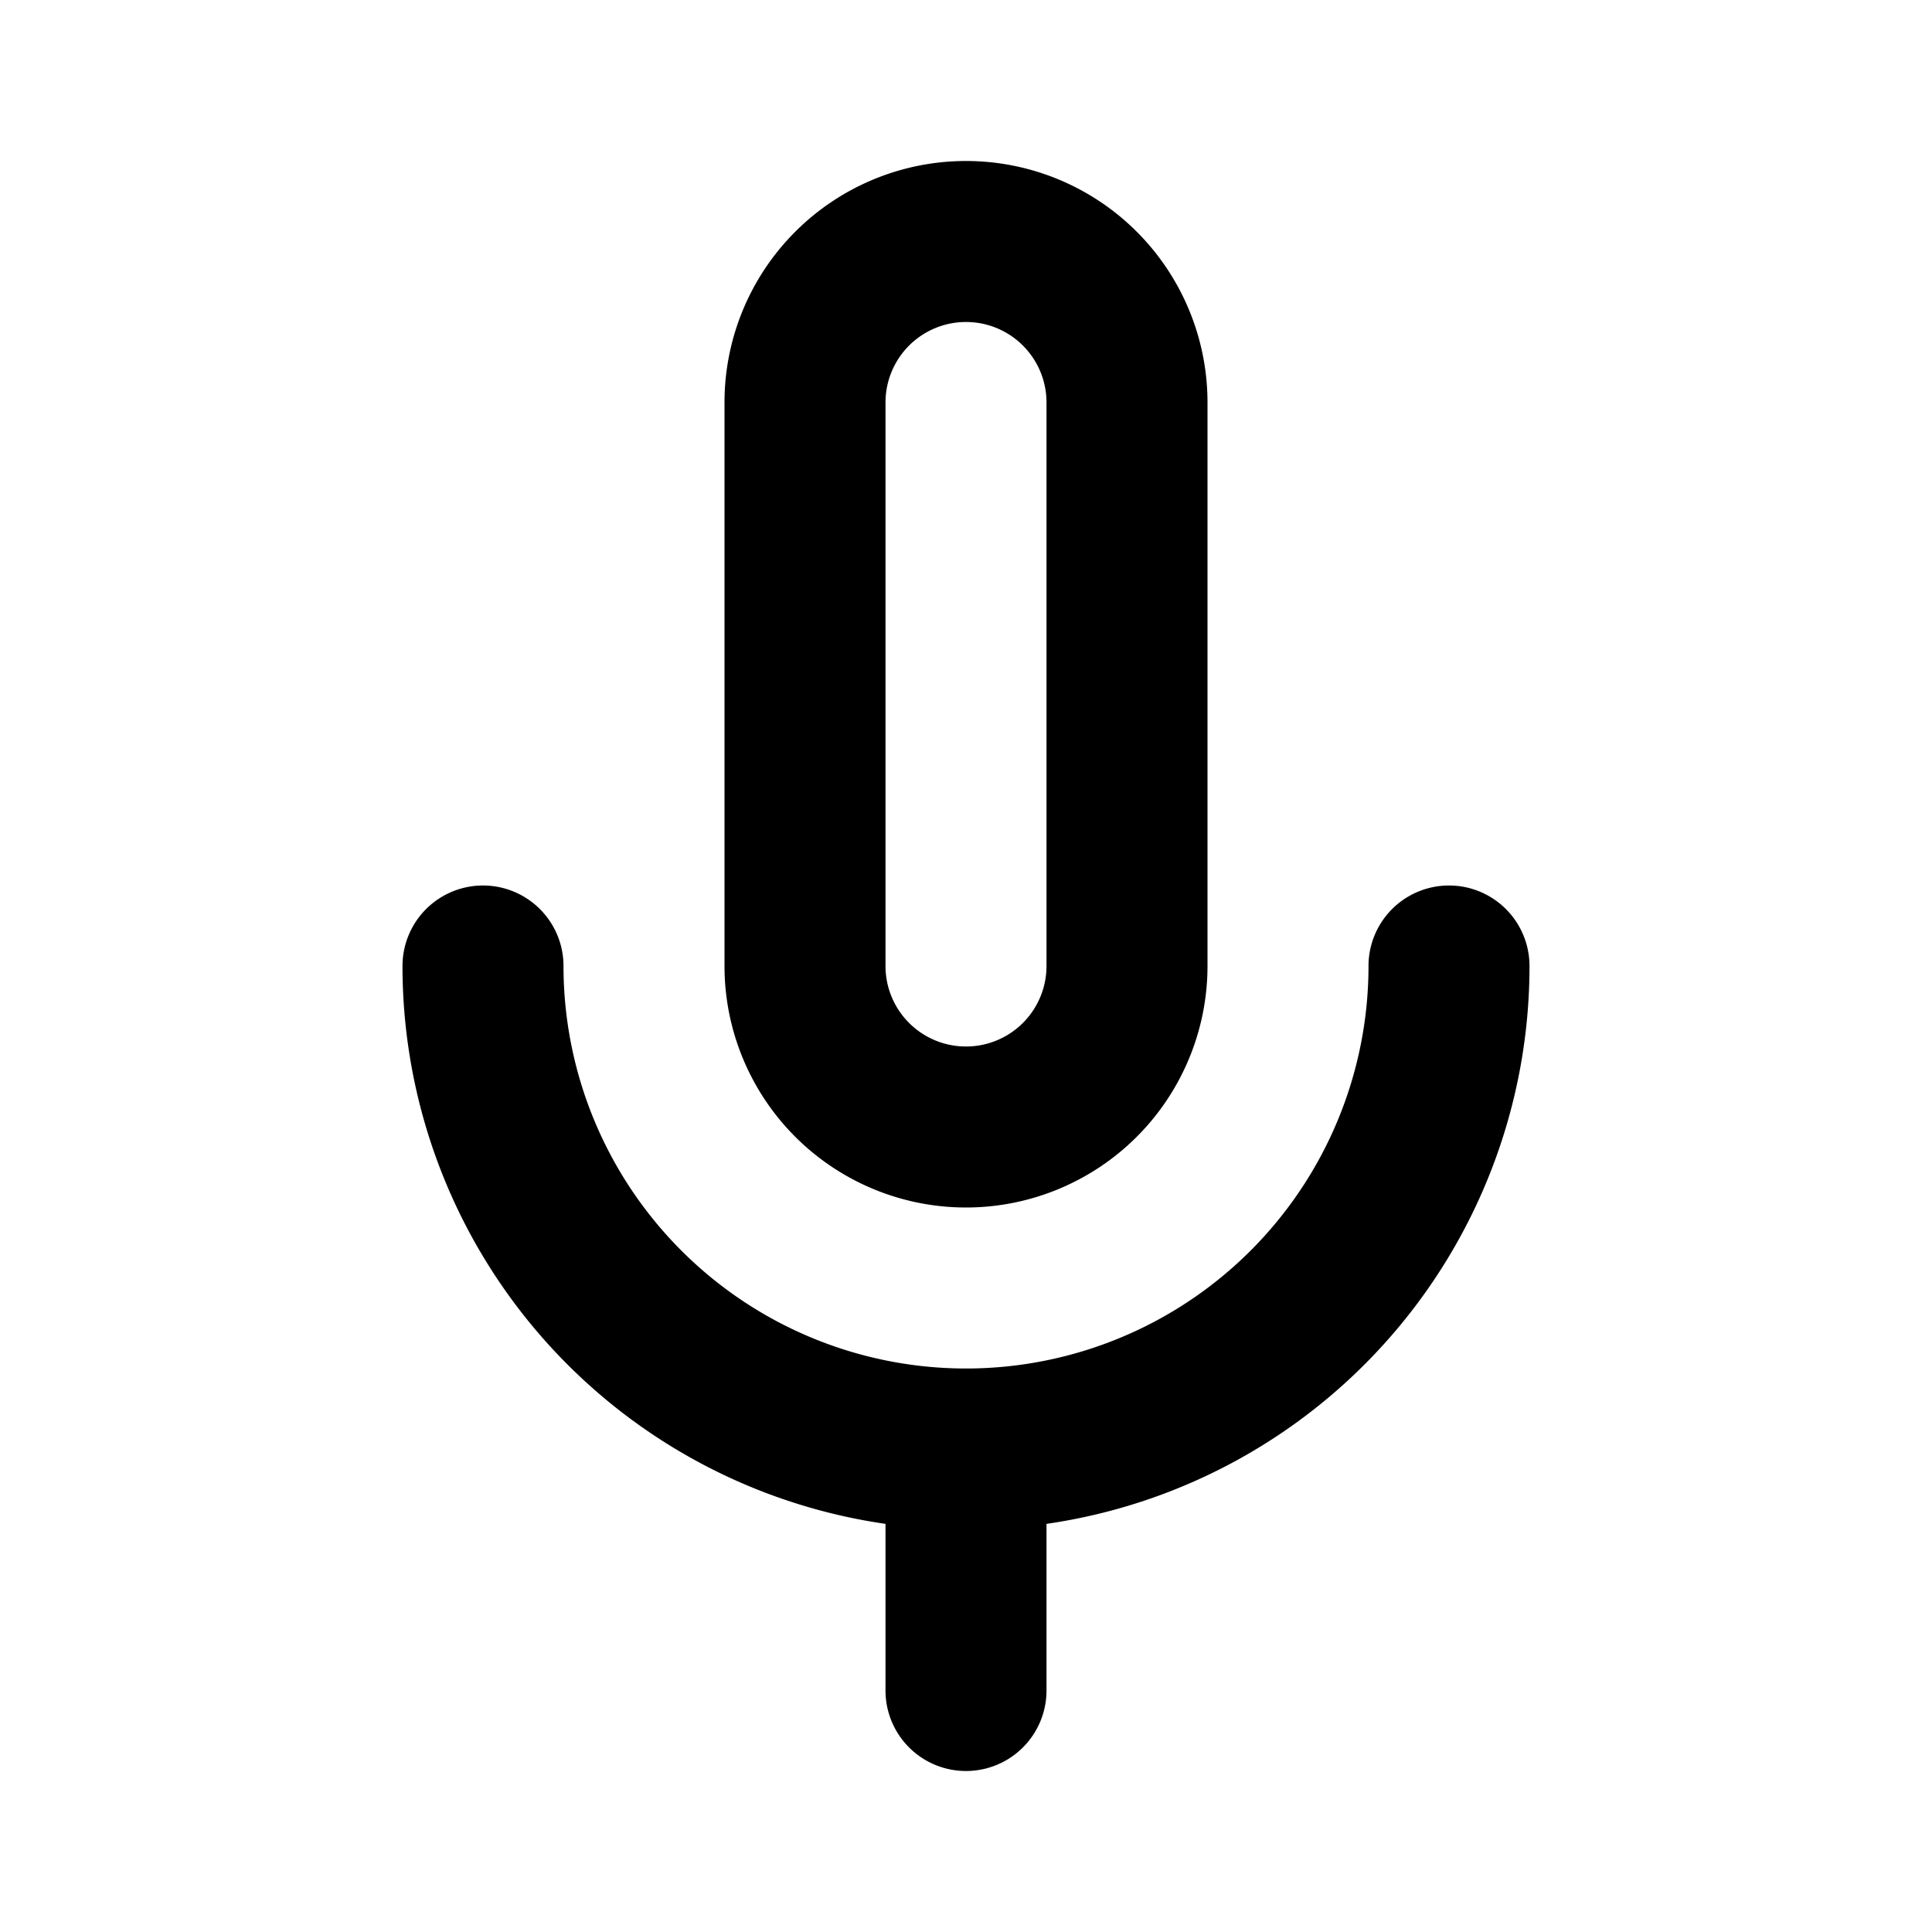
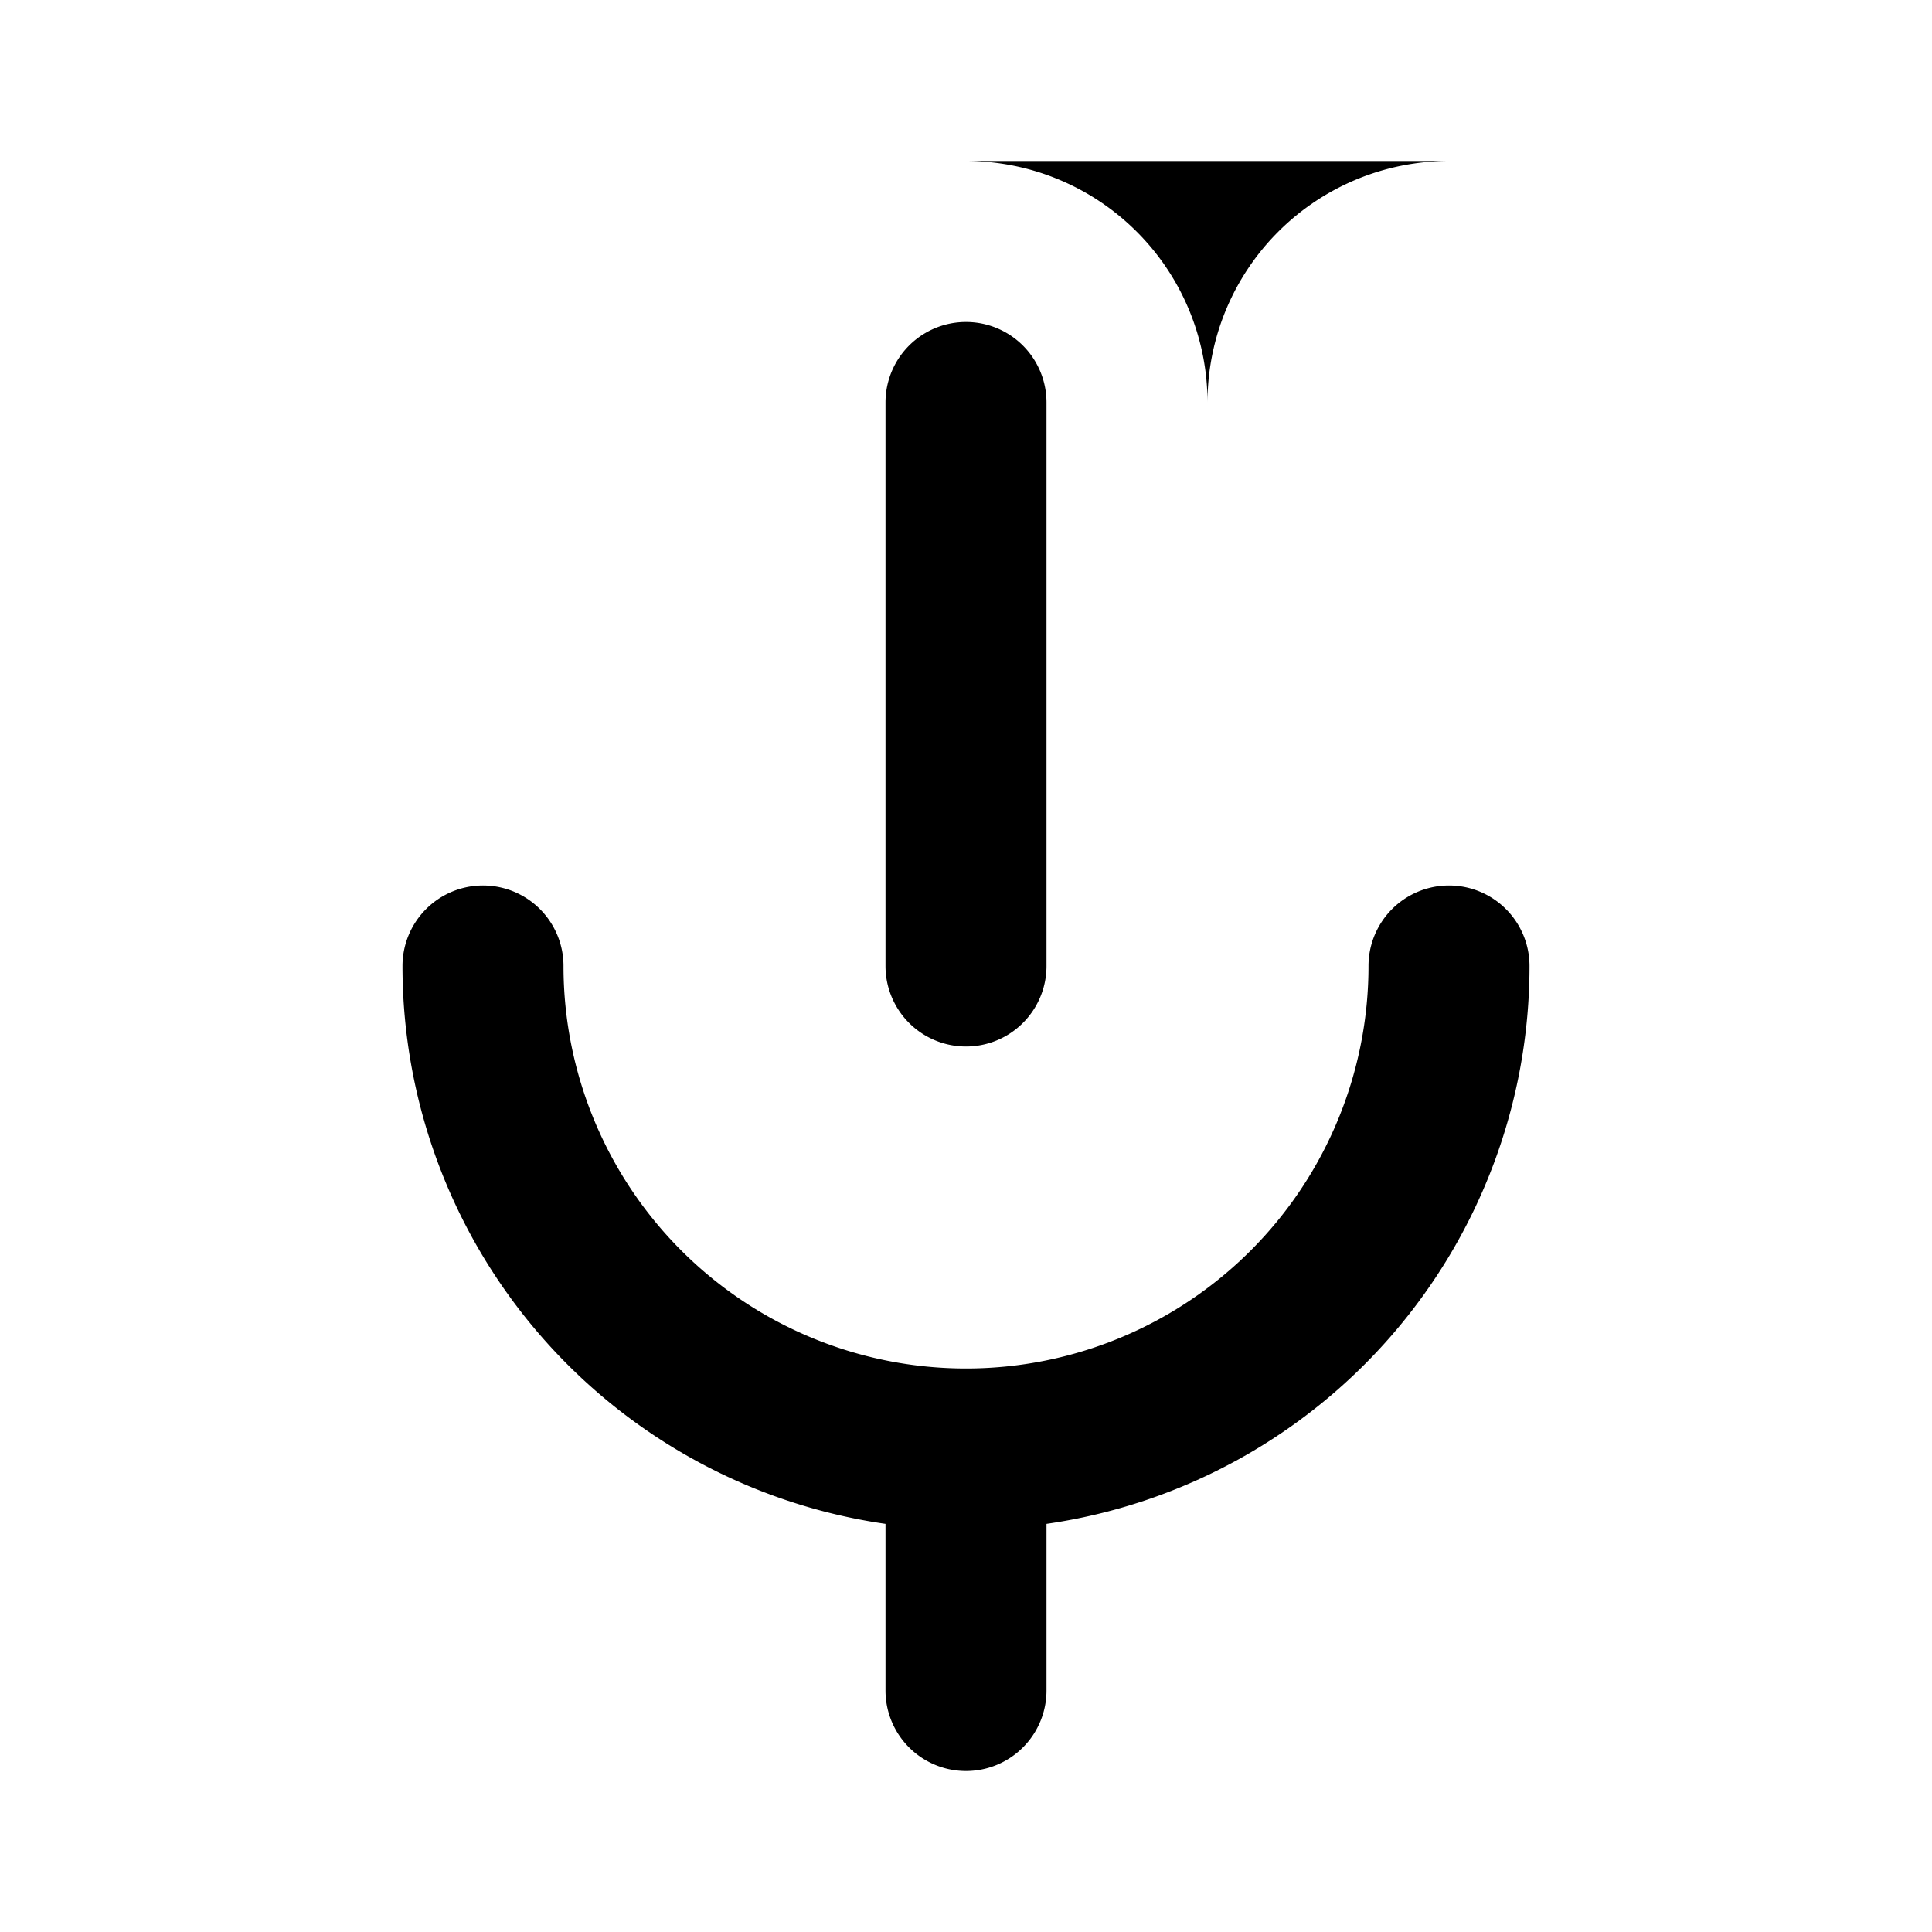
<svg xmlns="http://www.w3.org/2000/svg" width="800px" height="800px" viewBox="0 0 24 24" fill="none">
-   <path fill-rule="evenodd" clip-rule="evenodd" d="M12 2a3 3 0 0 1 3 3v7a3 3 0 1 1-6 0V5a3 3 0 0 1 3-3zm-6 9a1 1 0 0 0-1 1 7.001 7.001 0 0 0 6 6.93V21a1 1 0 1 0 2 0v-2.07A7.001 7.001 0 0 0 19 12a1 1 0 1 0-2 0 5 5 0 0 1-10 0 1 1 0 0 0-1-1zm5-6a1 1 0 1 1 2 0v7a1 1 0 1 1-2 0V5z" fill="#000000" />
+   <path fill-rule="evenodd" clip-rule="evenodd" d="M12 2a3 3 0 0 1 3 3v7V5a3 3 0 0 1 3-3zm-6 9a1 1 0 0 0-1 1 7.001 7.001 0 0 0 6 6.93V21a1 1 0 1 0 2 0v-2.07A7.001 7.001 0 0 0 19 12a1 1 0 1 0-2 0 5 5 0 0 1-10 0 1 1 0 0 0-1-1zm5-6a1 1 0 1 1 2 0v7a1 1 0 1 1-2 0V5z" fill="#000000" />
</svg>